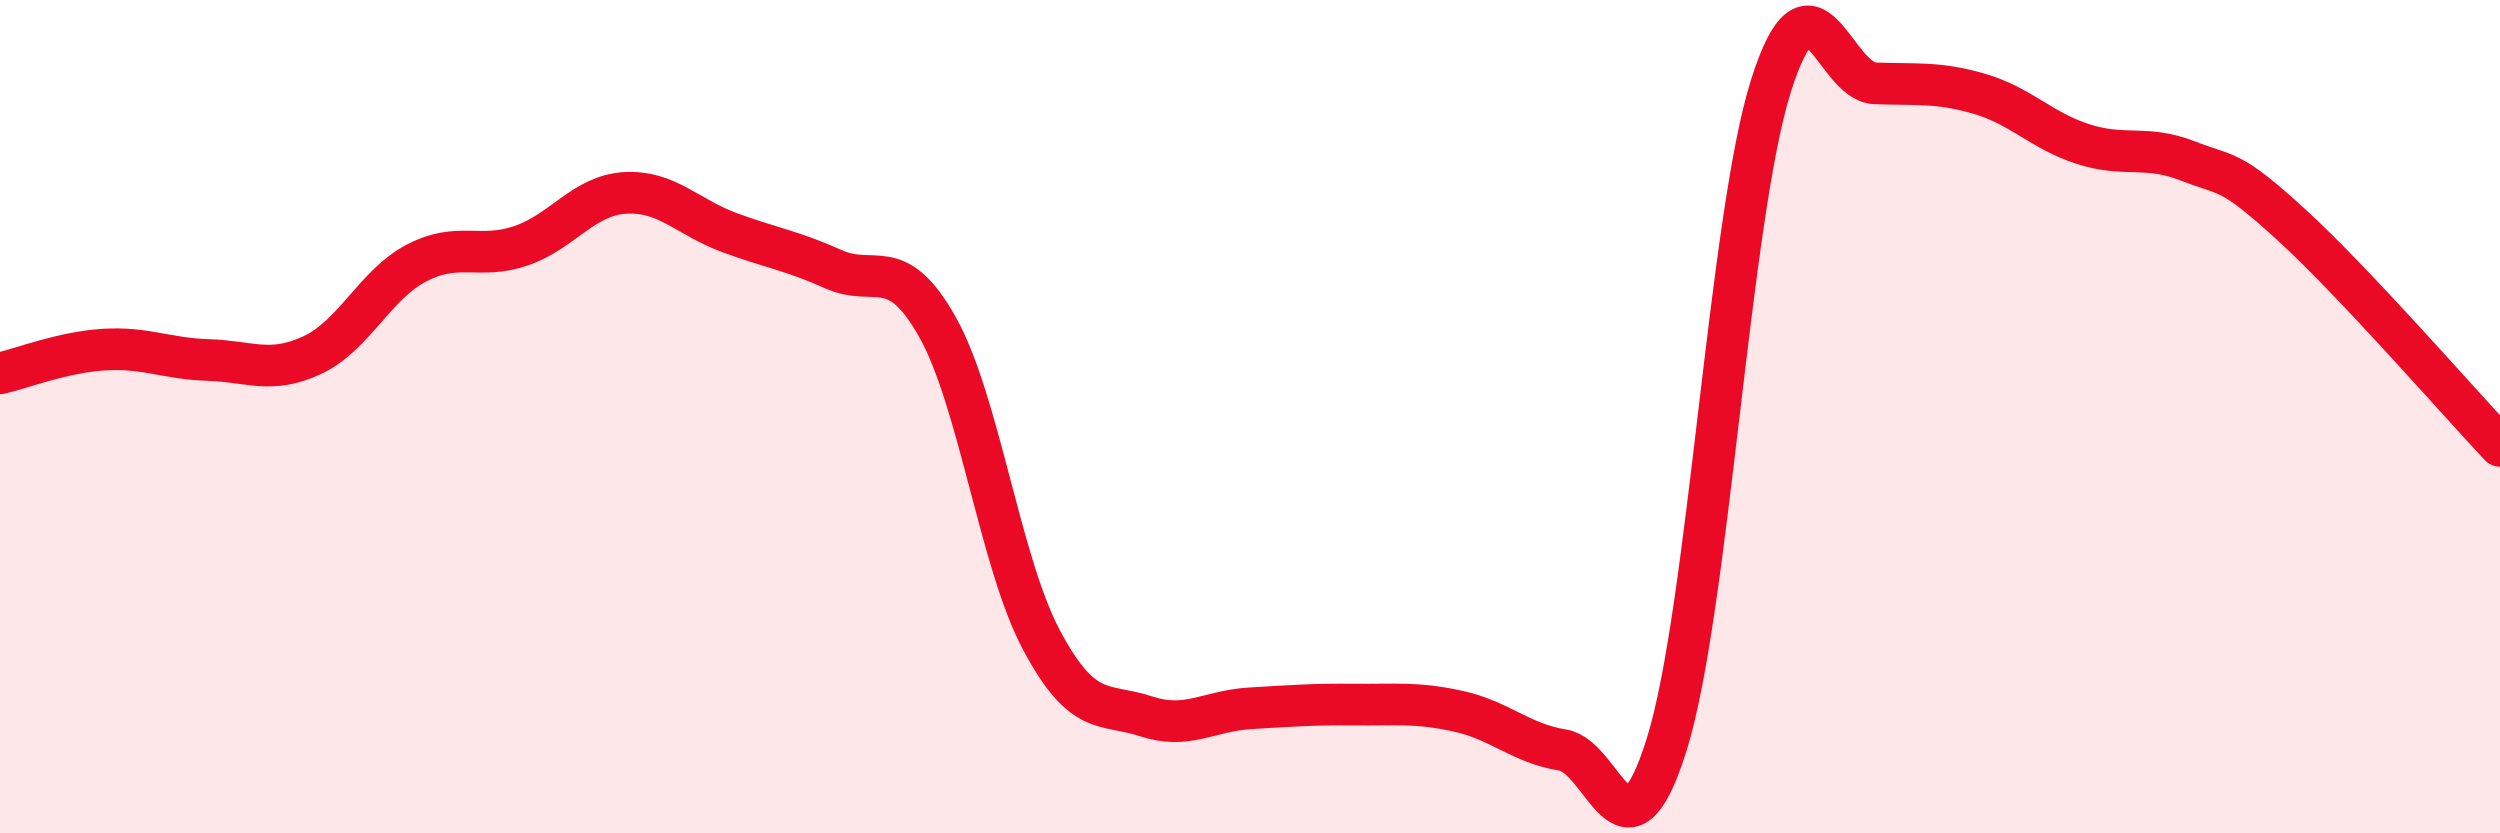
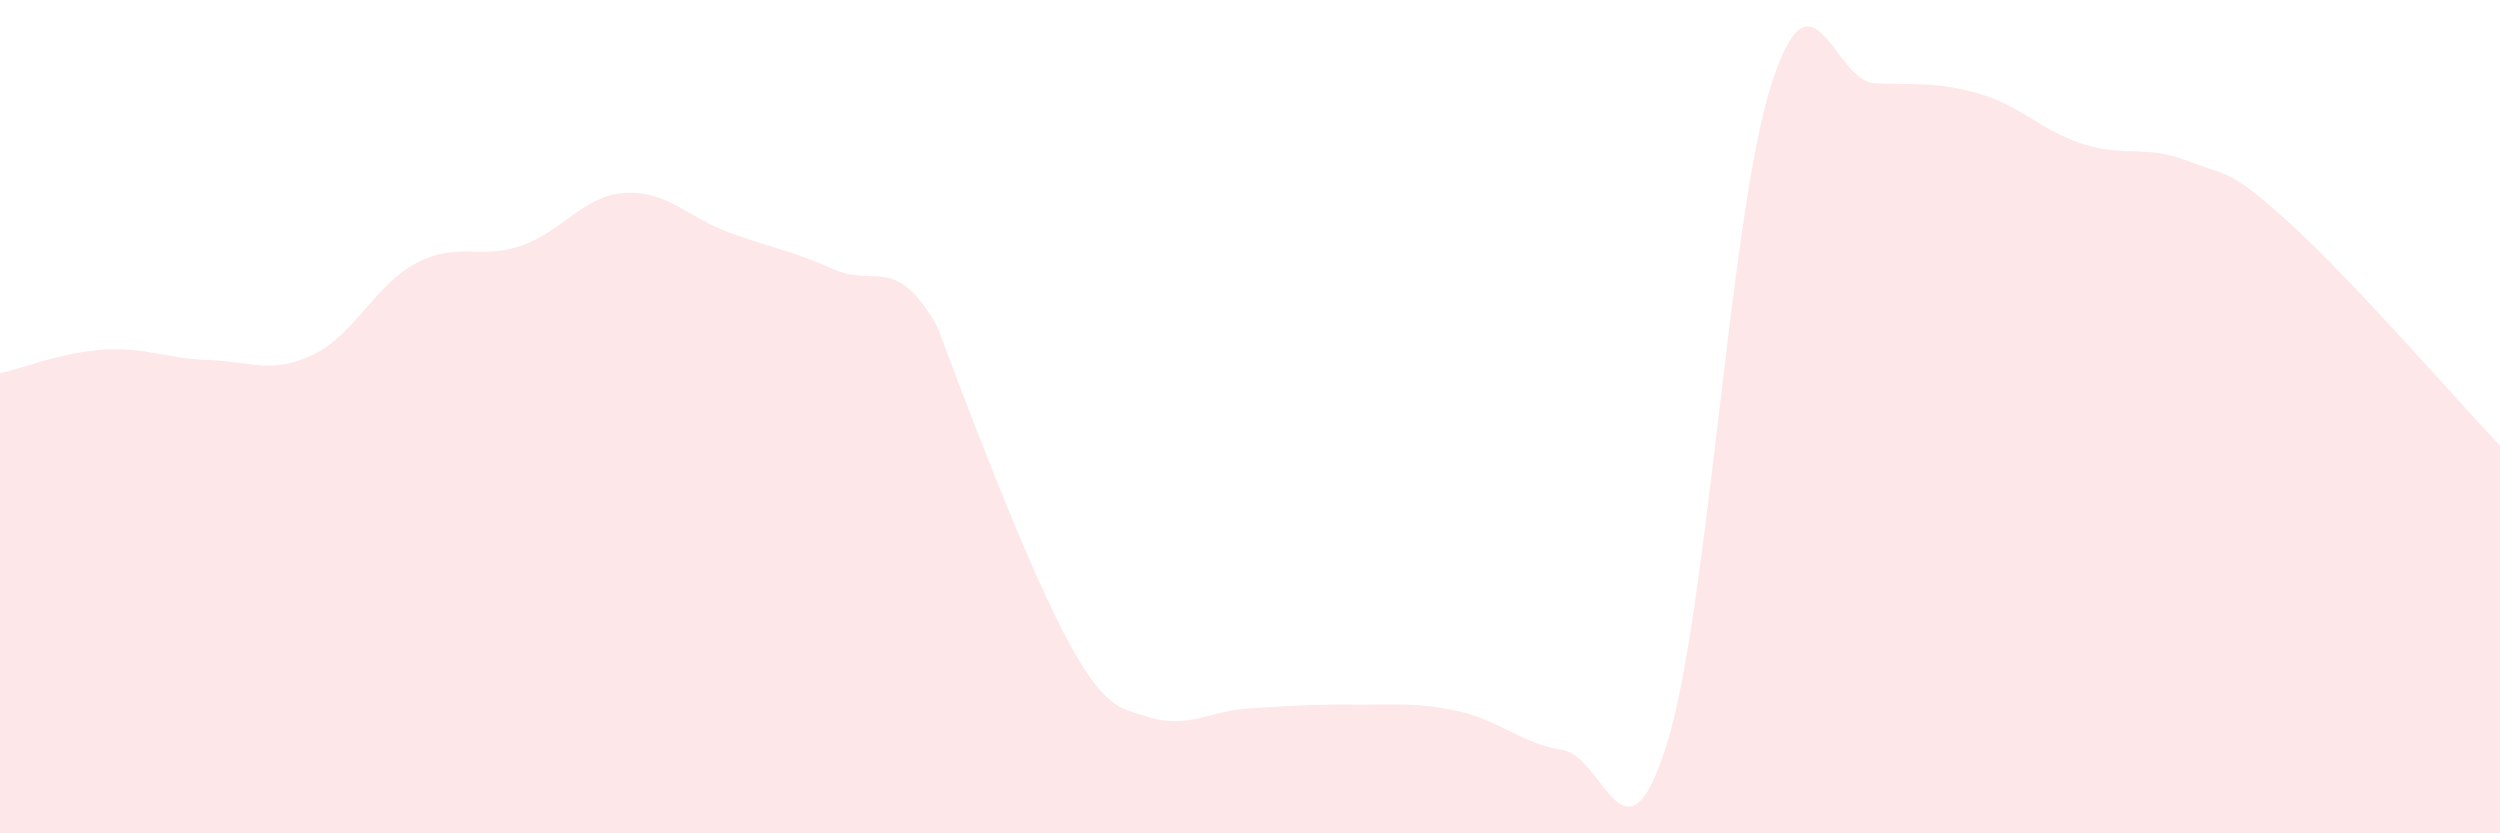
<svg xmlns="http://www.w3.org/2000/svg" width="60" height="20" viewBox="0 0 60 20">
-   <path d="M 0,8.96 C 0.5,8.85 1.5,8.45 2.5,8.39 C 3.5,8.33 4,8.61 5,8.64 C 6,8.67 6.5,8.99 7.5,8.52 C 8.5,8.05 9,6.83 10,6.31 C 11,5.79 11.5,6.24 12.5,5.9 C 13.5,5.56 14,4.69 15,4.63 C 16,4.57 16.5,5.21 17.5,5.58 C 18.5,5.95 19,6.01 20,6.46 C 21,6.91 21.5,6.07 22.5,7.85 C 23.5,9.63 24,13.5 25,15.37 C 26,17.24 26.5,16.86 27.5,17.19 C 28.5,17.52 29,17.06 30,17 C 31,16.94 31.5,16.9 32.5,16.91 C 33.5,16.92 34,16.85 35,17.07 C 36,17.29 36.5,17.84 37.5,18 C 38.5,18.16 39,21.06 40,17.87 C 41,14.68 41.5,5.24 42.5,2.07 C 43.5,-1.1 44,1.96 45,2 C 46,2.04 46.5,1.96 47.5,2.25 C 48.5,2.54 49,3.14 50,3.46 C 51,3.78 51.5,3.47 52.5,3.86 C 53.5,4.25 53.5,4.03 55,5.4 C 56.5,6.77 59,9.64 60,10.7L60 20L0 20Z" fill="#EB0A25" opacity="0.1" stroke-linecap="round" stroke-linejoin="round" />
-   <path d="M 0,8.96 C 0.5,8.85 1.5,8.45 2.5,8.39 C 3.5,8.33 4,8.61 5,8.64 C 6,8.67 6.5,8.99 7.5,8.52 C 8.5,8.05 9,6.83 10,6.31 C 11,5.79 11.5,6.24 12.5,5.9 C 13.5,5.56 14,4.69 15,4.63 C 16,4.57 16.5,5.21 17.5,5.58 C 18.5,5.95 19,6.01 20,6.46 C 21,6.91 21.5,6.07 22.5,7.85 C 23.5,9.63 24,13.5 25,15.37 C 26,17.24 26.5,16.86 27.5,17.19 C 28.5,17.52 29,17.06 30,17 C 31,16.94 31.5,16.9 32.5,16.91 C 33.5,16.92 34,16.85 35,17.07 C 36,17.29 36.5,17.84 37.5,18 C 38.5,18.16 39,21.06 40,17.87 C 41,14.68 41.5,5.24 42.5,2.07 C 43.5,-1.1 44,1.96 45,2 C 46,2.04 46.5,1.96 47.5,2.25 C 48.5,2.54 49,3.14 50,3.46 C 51,3.78 51.5,3.47 52.5,3.86 C 53.5,4.25 53.5,4.03 55,5.4 C 56.5,6.77 59,9.64 60,10.7" stroke="#EB0A25" stroke-width="1" fill="none" stroke-linecap="round" stroke-linejoin="round" />
+   <path d="M 0,8.96 C 0.5,8.85 1.5,8.45 2.5,8.39 C 3.5,8.33 4,8.61 5,8.64 C 6,8.67 6.5,8.99 7.5,8.52 C 8.5,8.05 9,6.83 10,6.31 C 11,5.79 11.5,6.24 12.5,5.9 C 13.5,5.56 14,4.69 15,4.63 C 16,4.57 16.5,5.21 17.5,5.58 C 18.5,5.95 19,6.01 20,6.46 C 21,6.91 21.5,6.07 22.5,7.85 C 26,17.24 26.5,16.86 27.5,17.19 C 28.5,17.52 29,17.06 30,17 C 31,16.94 31.5,16.9 32.5,16.91 C 33.5,16.92 34,16.85 35,17.07 C 36,17.29 36.5,17.84 37.5,18 C 38.5,18.16 39,21.06 40,17.87 C 41,14.68 41.5,5.24 42.5,2.07 C 43.5,-1.1 44,1.96 45,2 C 46,2.04 46.5,1.96 47.5,2.25 C 48.5,2.54 49,3.14 50,3.46 C 51,3.78 51.5,3.47 52.5,3.86 C 53.5,4.25 53.5,4.03 55,5.4 C 56.5,6.77 59,9.64 60,10.7L60 20L0 20Z" fill="#EB0A25" opacity="0.1" stroke-linecap="round" stroke-linejoin="round" />
</svg>